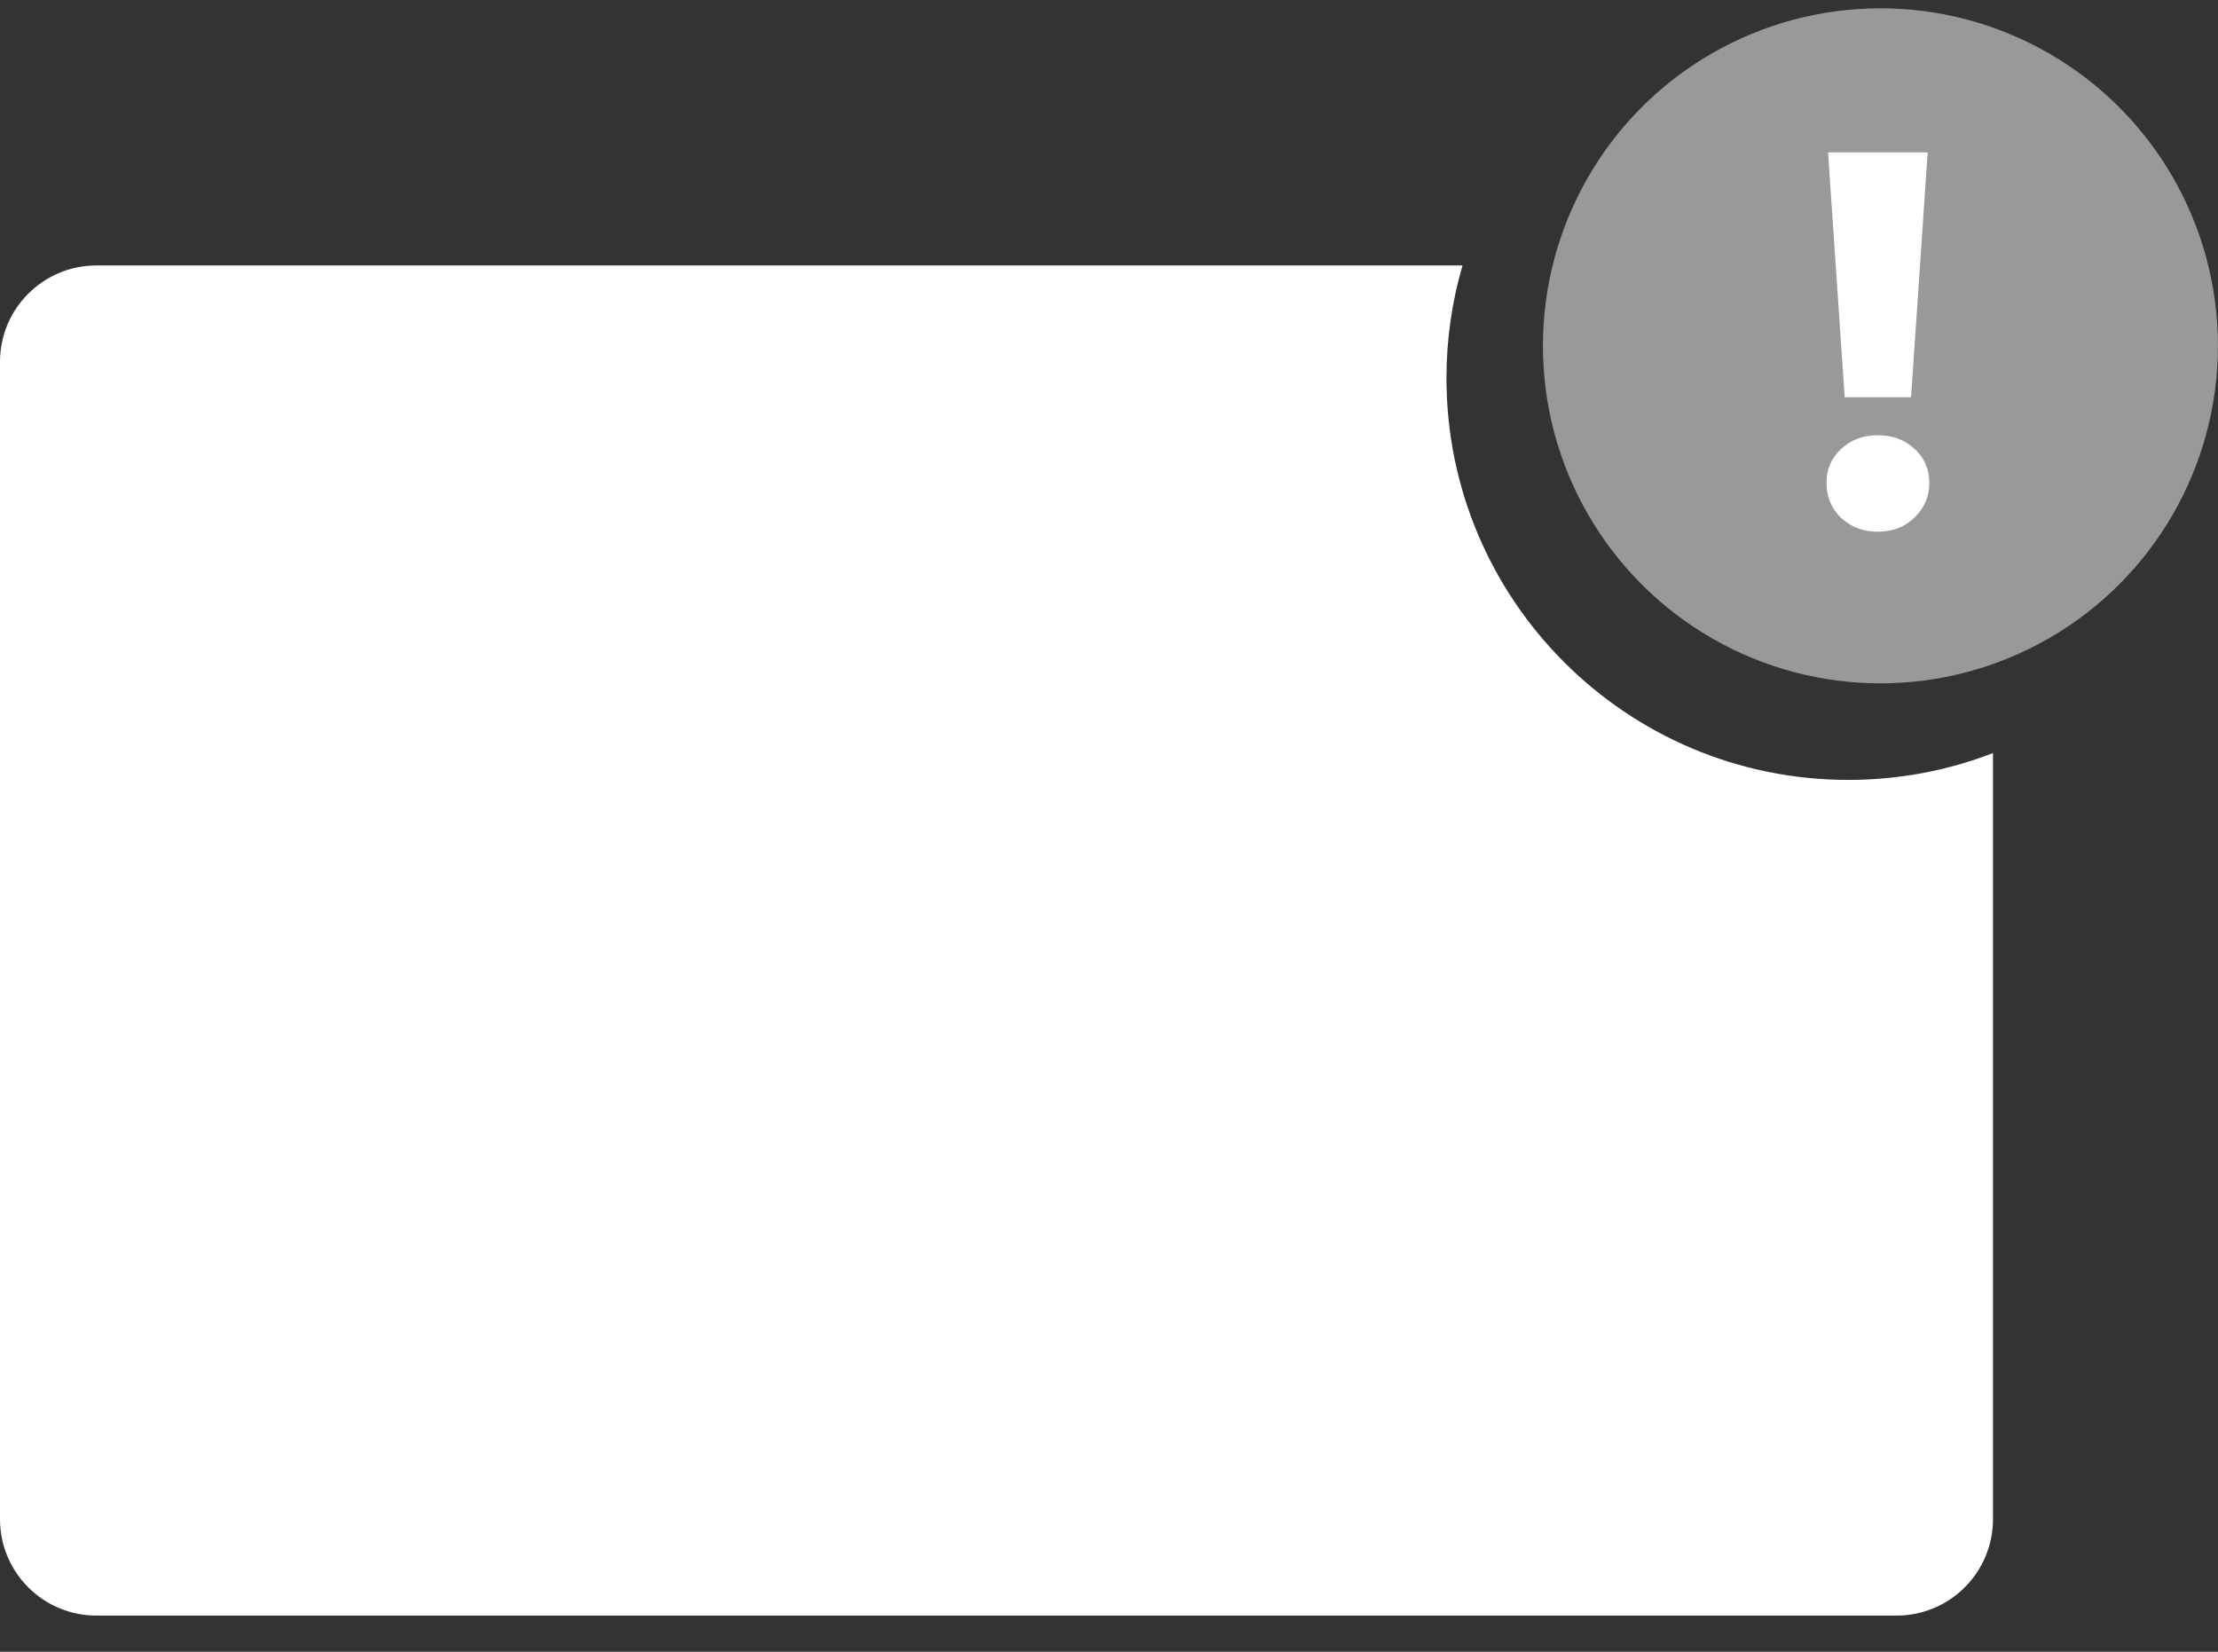
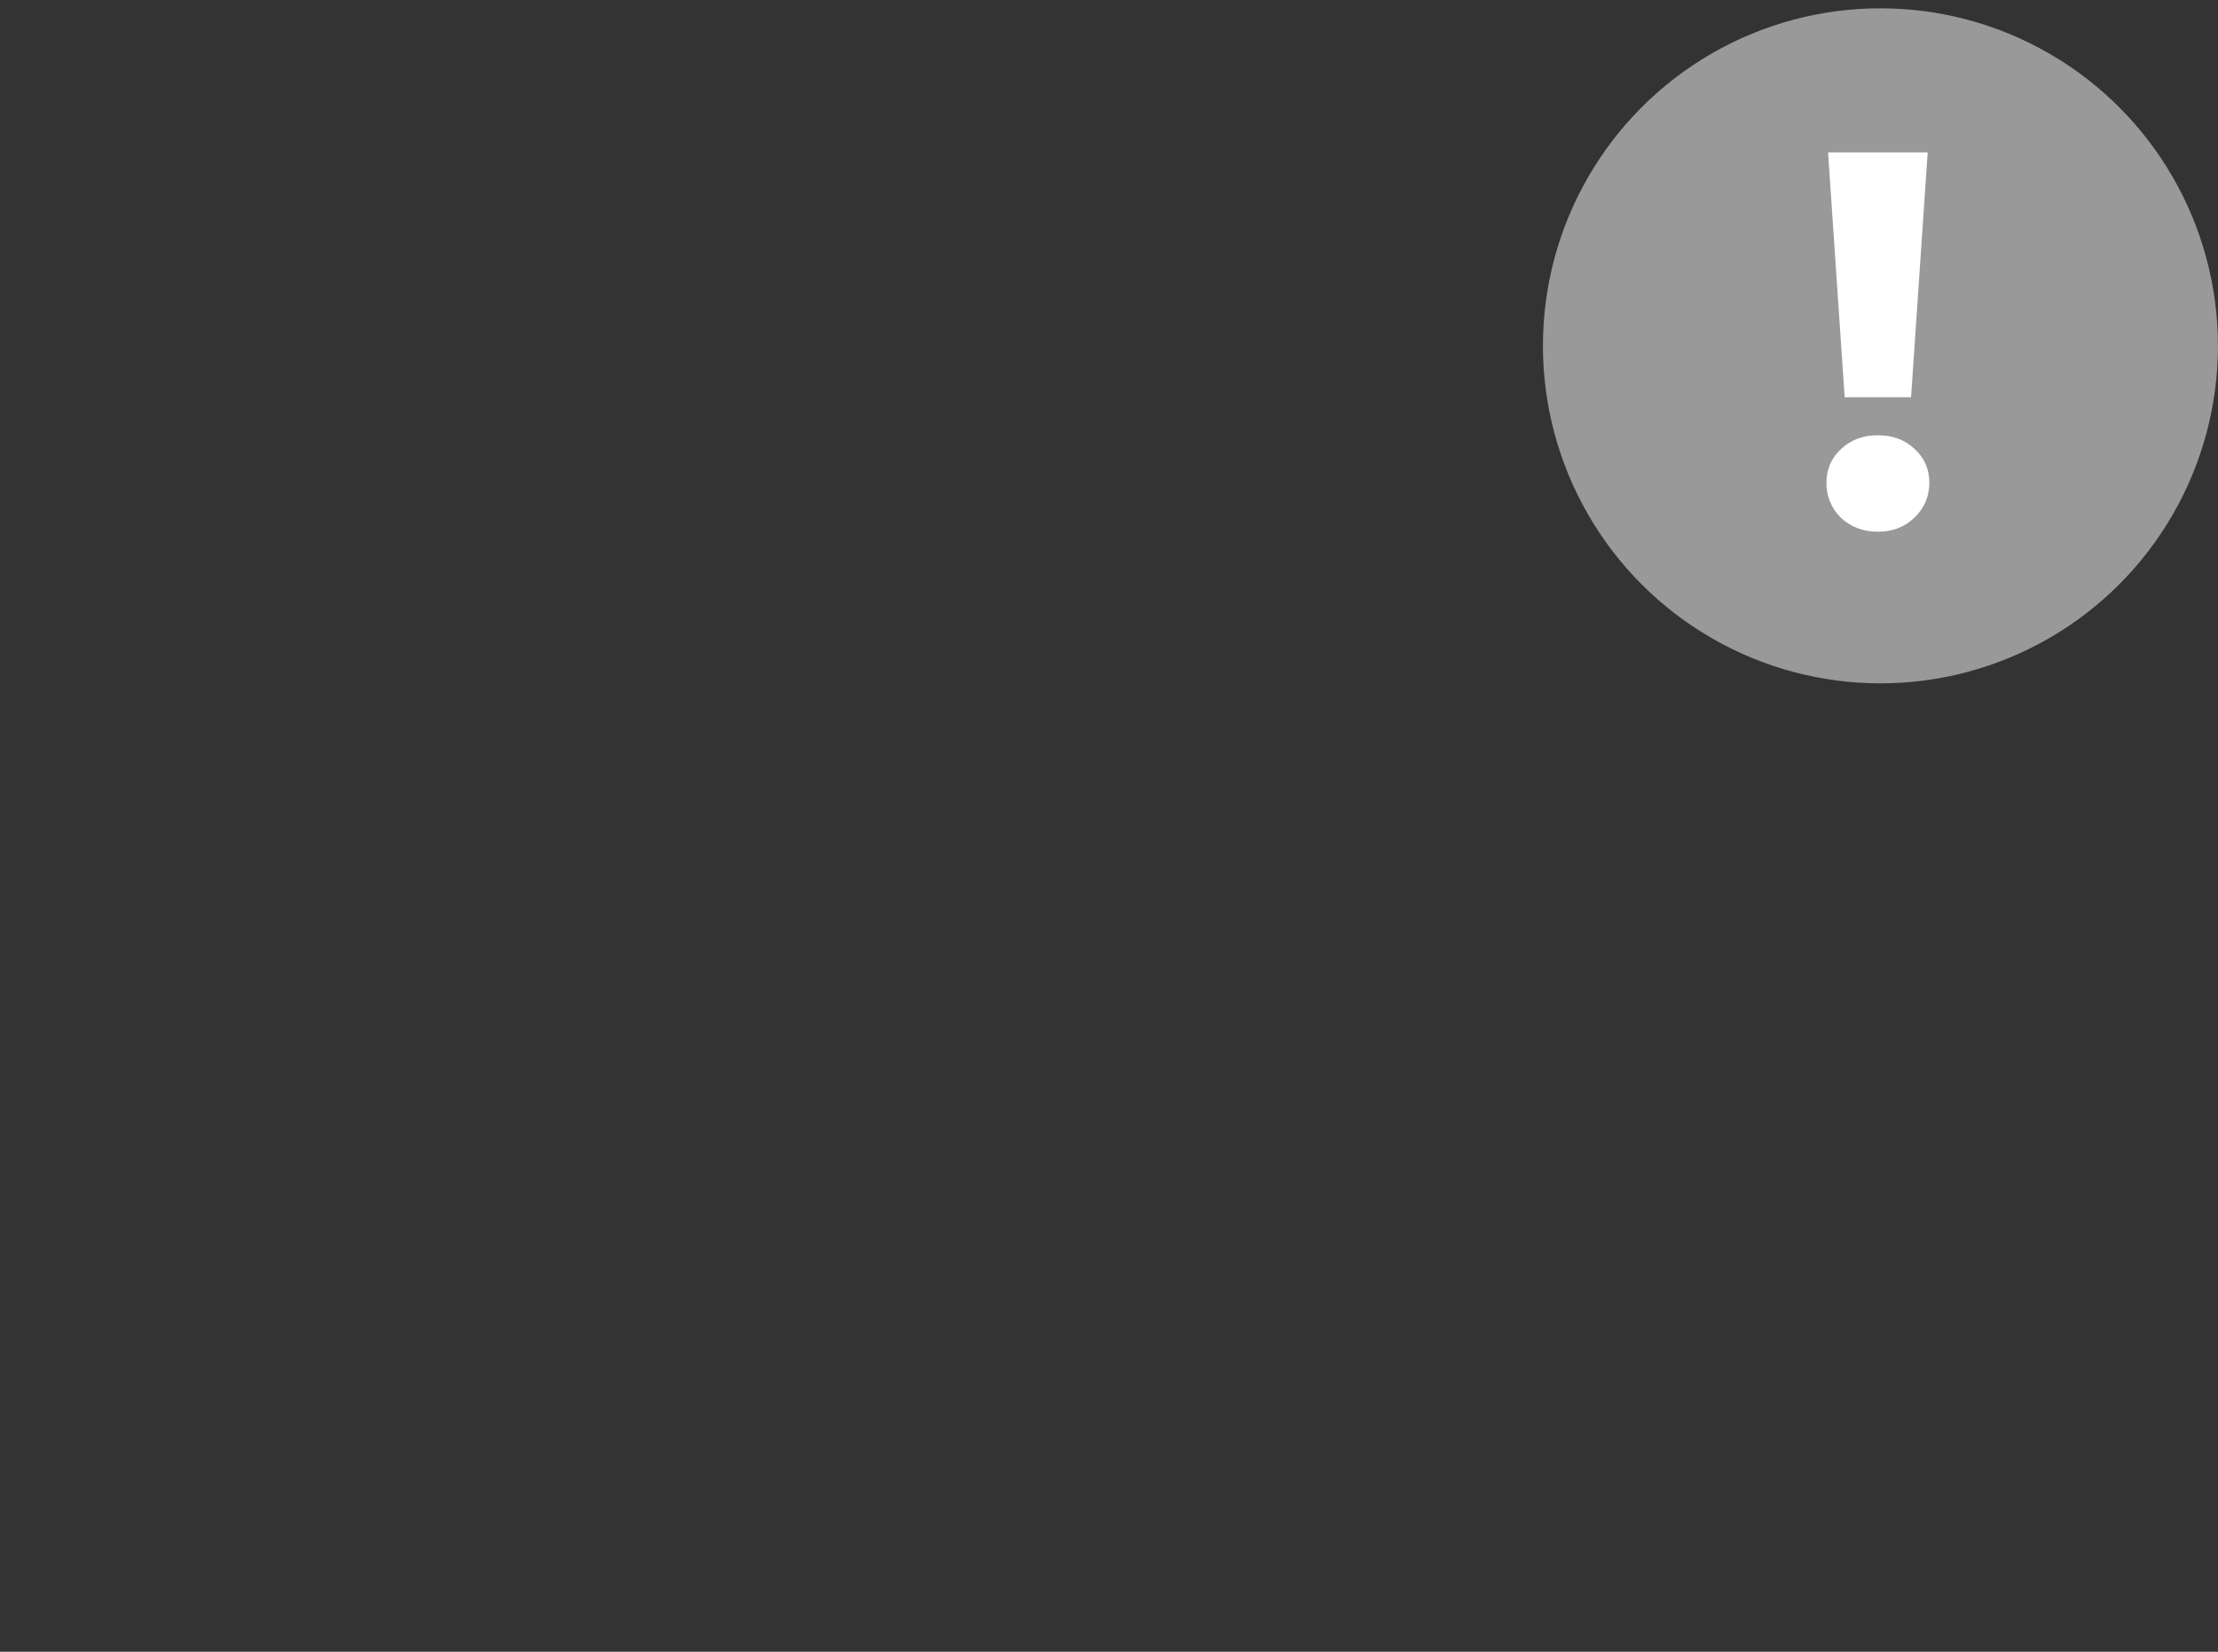
<svg xmlns="http://www.w3.org/2000/svg" width="47" height="35" viewBox="0 0 47 35" fill="none">
  <rect x="0" y="0" width="47" height="35" fill="#333333" stroke="none" />
-   <path fill-rule="evenodd" clip-rule="evenodd" d="M42.232 15.957C41.281 16.325 40.247 16.526 39.166 16.526C34.464 16.526 30.651 12.714 30.651 8.012C30.651 7.183 30.77 6.382 30.991 5.625H2.043C0.915 5.625 0 6.54 0 7.668V32.19C0 33.319 0.915 34.234 2.043 34.234H40.188C41.317 34.234 42.232 33.319 42.232 32.19V15.957Z" fill="white" />
  <circle cx="39.847" cy="7.328" r="7.152" fill="white" fill-opacity="0.5" />
-   <path d="M38.737 3.229H40.848L40.496 8.417H39.089L38.737 3.229ZM39.793 11.267C39.482 11.267 39.221 11.168 39.009 10.971C38.805 10.767 38.703 10.521 38.703 10.233C38.703 9.946 38.805 9.707 39.009 9.518C39.214 9.322 39.475 9.223 39.793 9.223C40.111 9.223 40.372 9.322 40.576 9.518C40.78 9.707 40.883 9.946 40.883 10.233C40.883 10.521 40.776 10.767 40.565 10.971C40.36 11.168 40.103 11.267 39.793 11.267Z" fill="white" />
+   <path d="M38.737 3.229H40.848L40.496 8.417H39.089L38.737 3.229M39.793 11.267C39.482 11.267 39.221 11.168 39.009 10.971C38.805 10.767 38.703 10.521 38.703 10.233C38.703 9.946 38.805 9.707 39.009 9.518C39.214 9.322 39.475 9.223 39.793 9.223C40.111 9.223 40.372 9.322 40.576 9.518C40.78 9.707 40.883 9.946 40.883 10.233C40.883 10.521 40.776 10.767 40.565 10.971C40.36 11.168 40.103 11.267 39.793 11.267Z" fill="white" />
</svg>